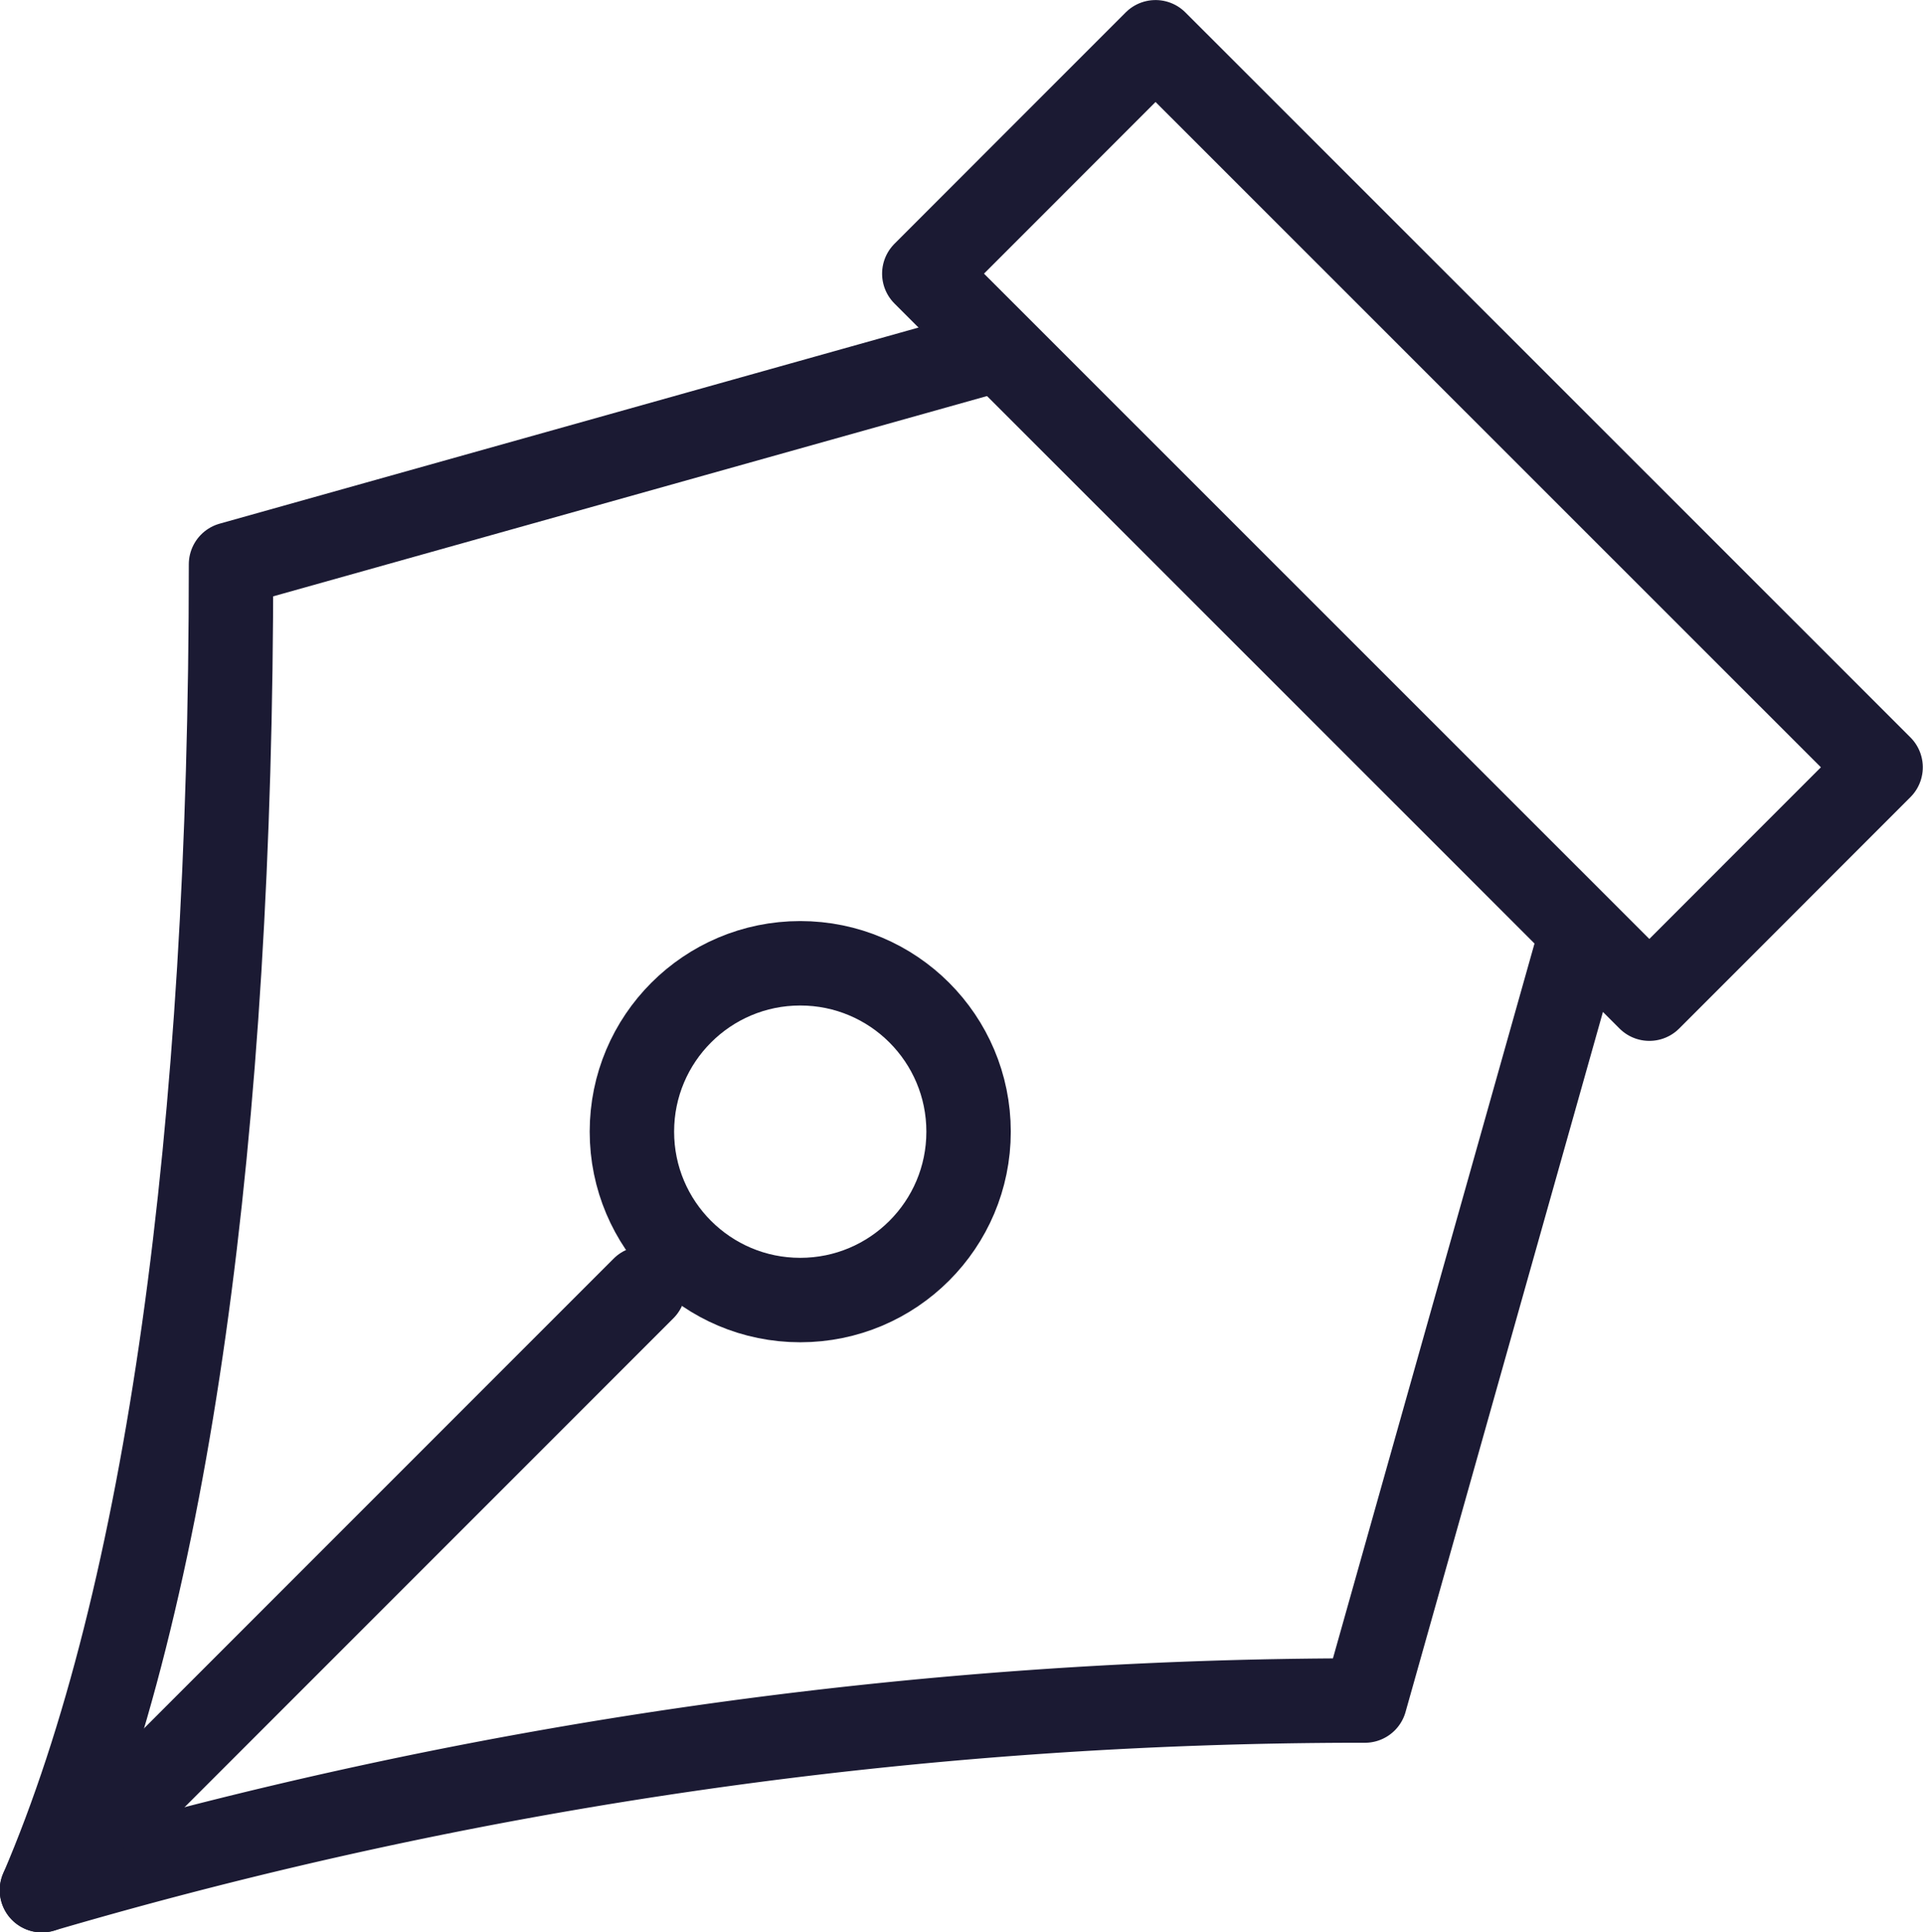
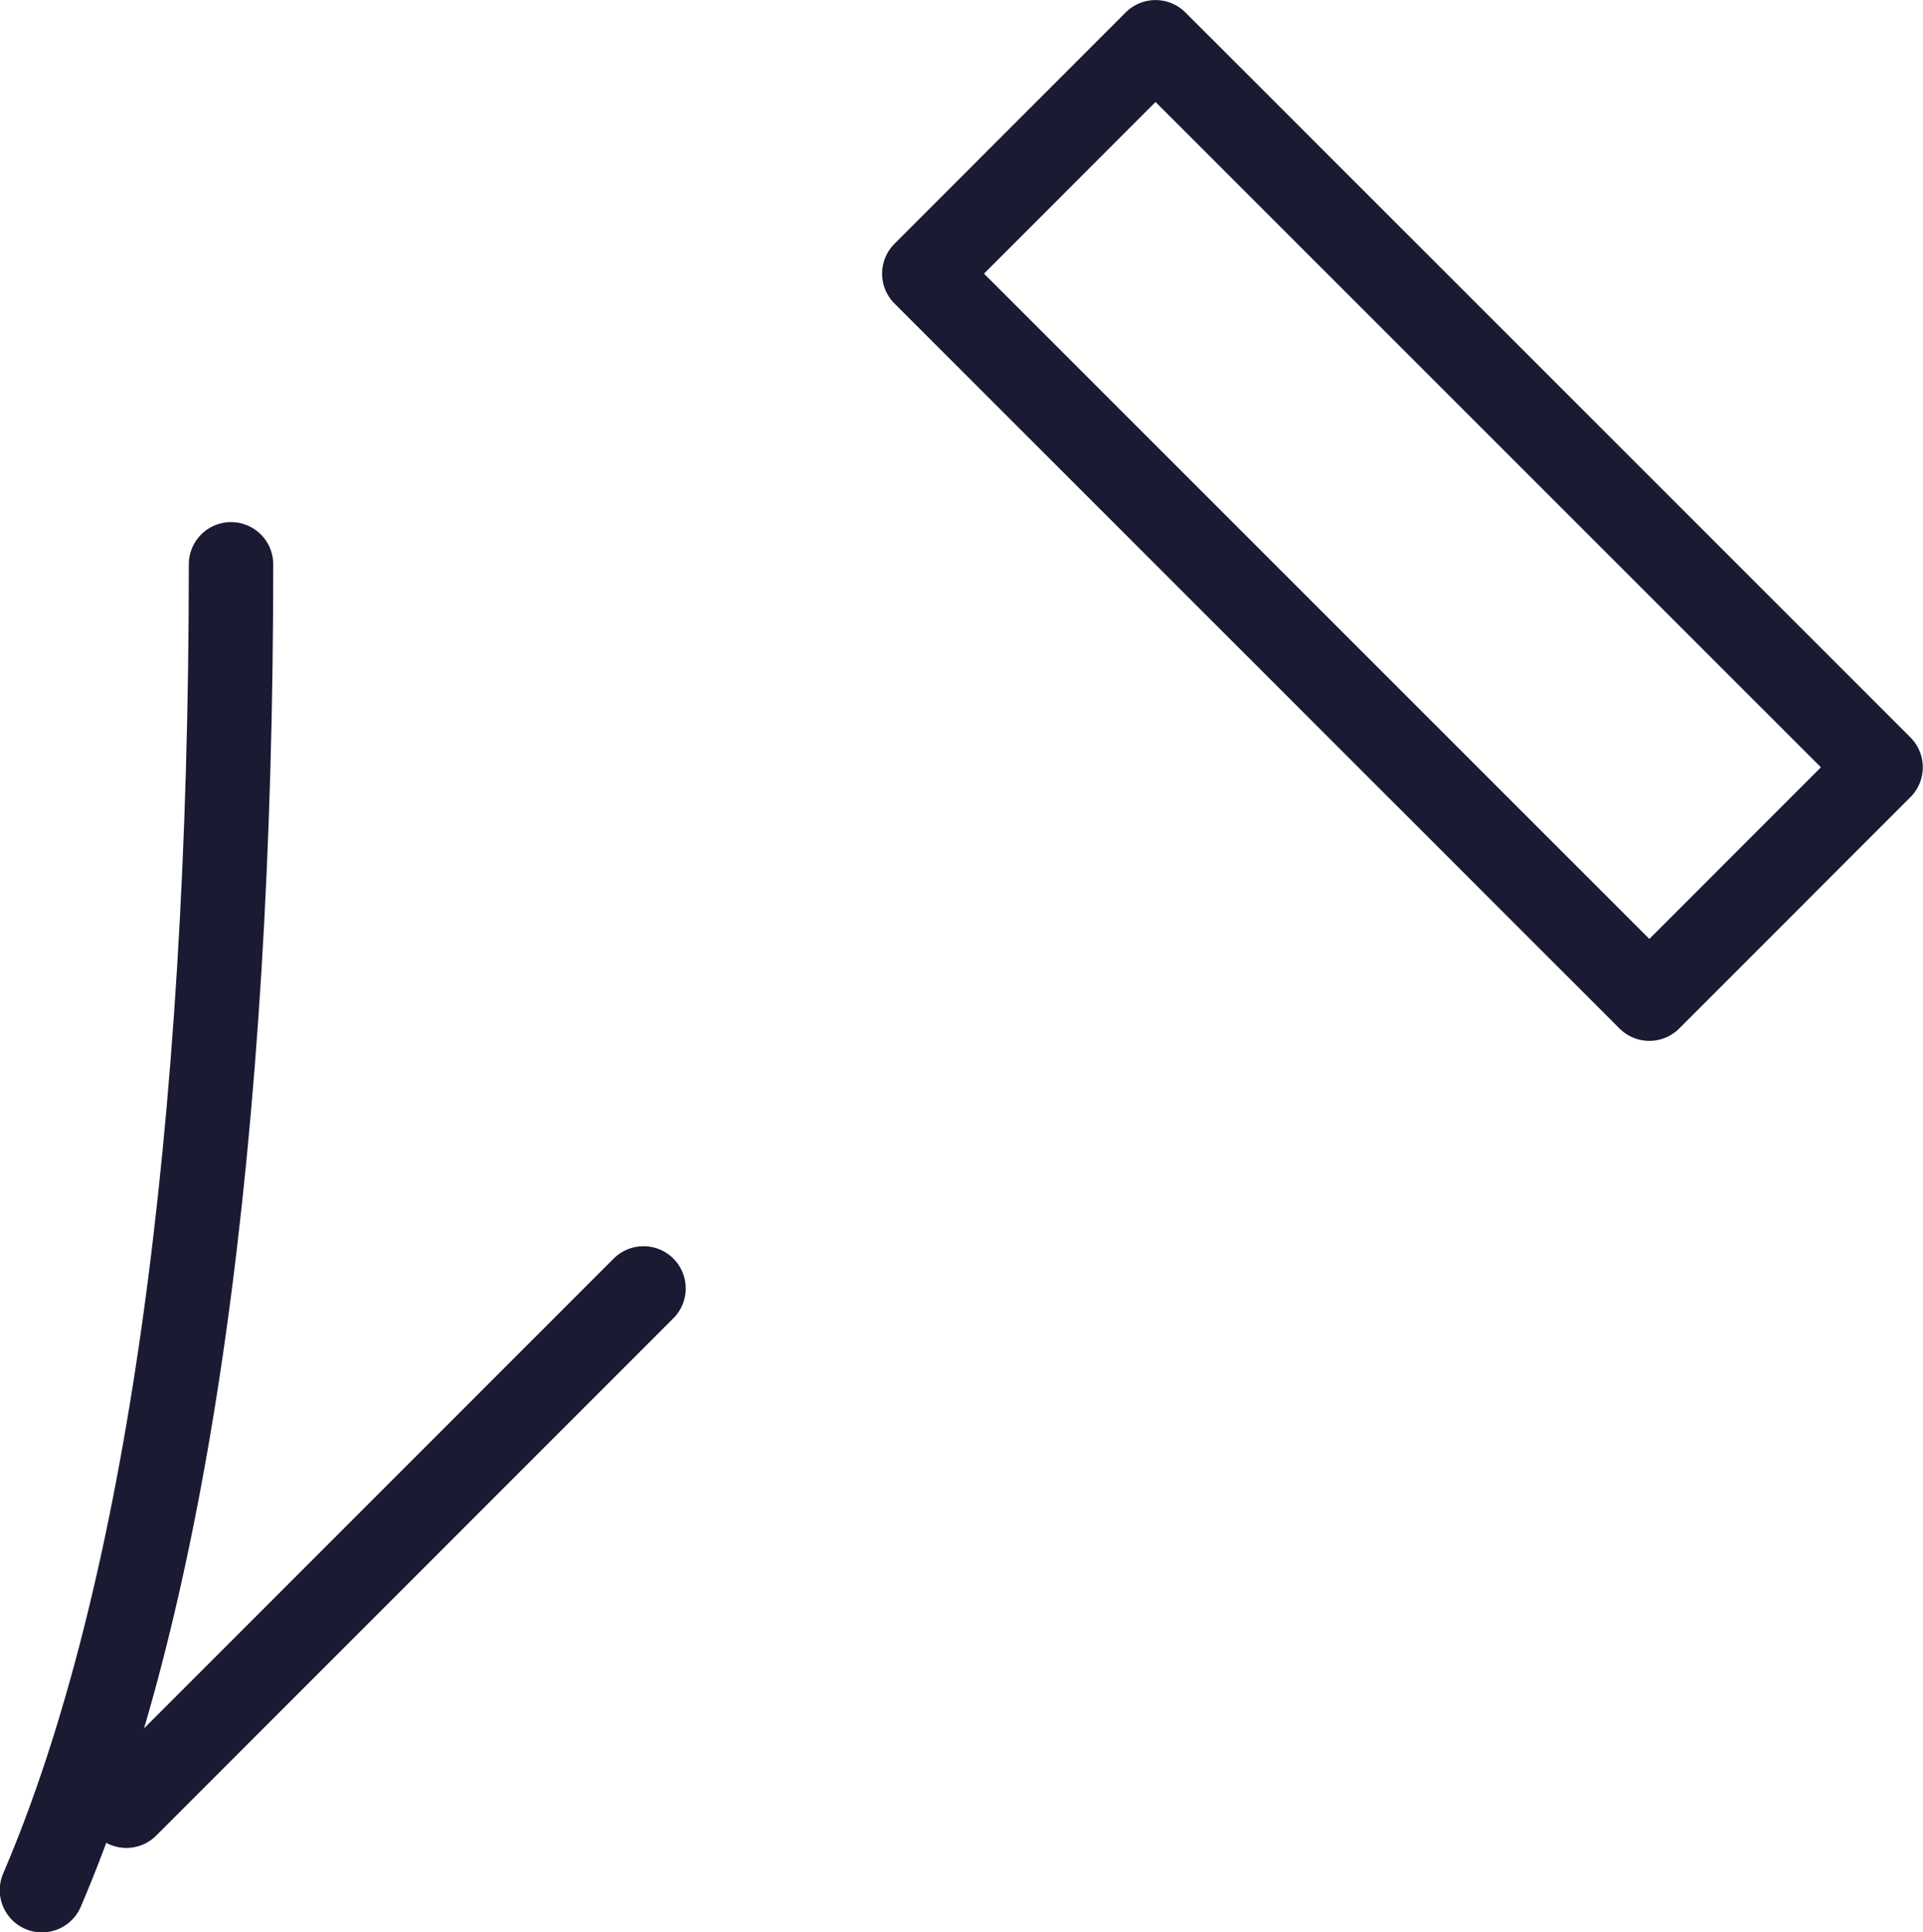
<svg xmlns="http://www.w3.org/2000/svg" viewBox="0 0 38.04 38.21">
  <defs>
    <style>.cls-1{fill:none;stroke:#1b1a33;stroke-linecap:round;stroke-linejoin:round;stroke-width:1.67px;}</style>
  </defs>
  <title>Asset 2</title>
  <g id="Layer_2" data-name="Layer 2">
    <g id="Layer_1-2" data-name="Layer 1">
-       <circle class="cls-1" cx="15.83" cy="22.38" r="3.33" />
-       <path class="cls-1" d="M.83,37.38c2.5-5.83,3.74-15,3.74-26.22L19.4,7" />
-       <path class="cls-1" d="M31.18,18.81,27,33.63A92.88,92.88,0,0,0,.83,37.38" />
+       <path class="cls-1" d="M.83,37.38c2.5-5.83,3.74-15,3.74-26.22" />
      <line class="cls-1" x1="2.5" y1="35.71" x2="12.73" y2="25.48" />
      <rect class="cls-1" x="24.51" y="0.15" width="6.47" height="20.28" transform="translate(0.85 22.64) rotate(-45.01)" />
    </g>
  </g>
</svg>